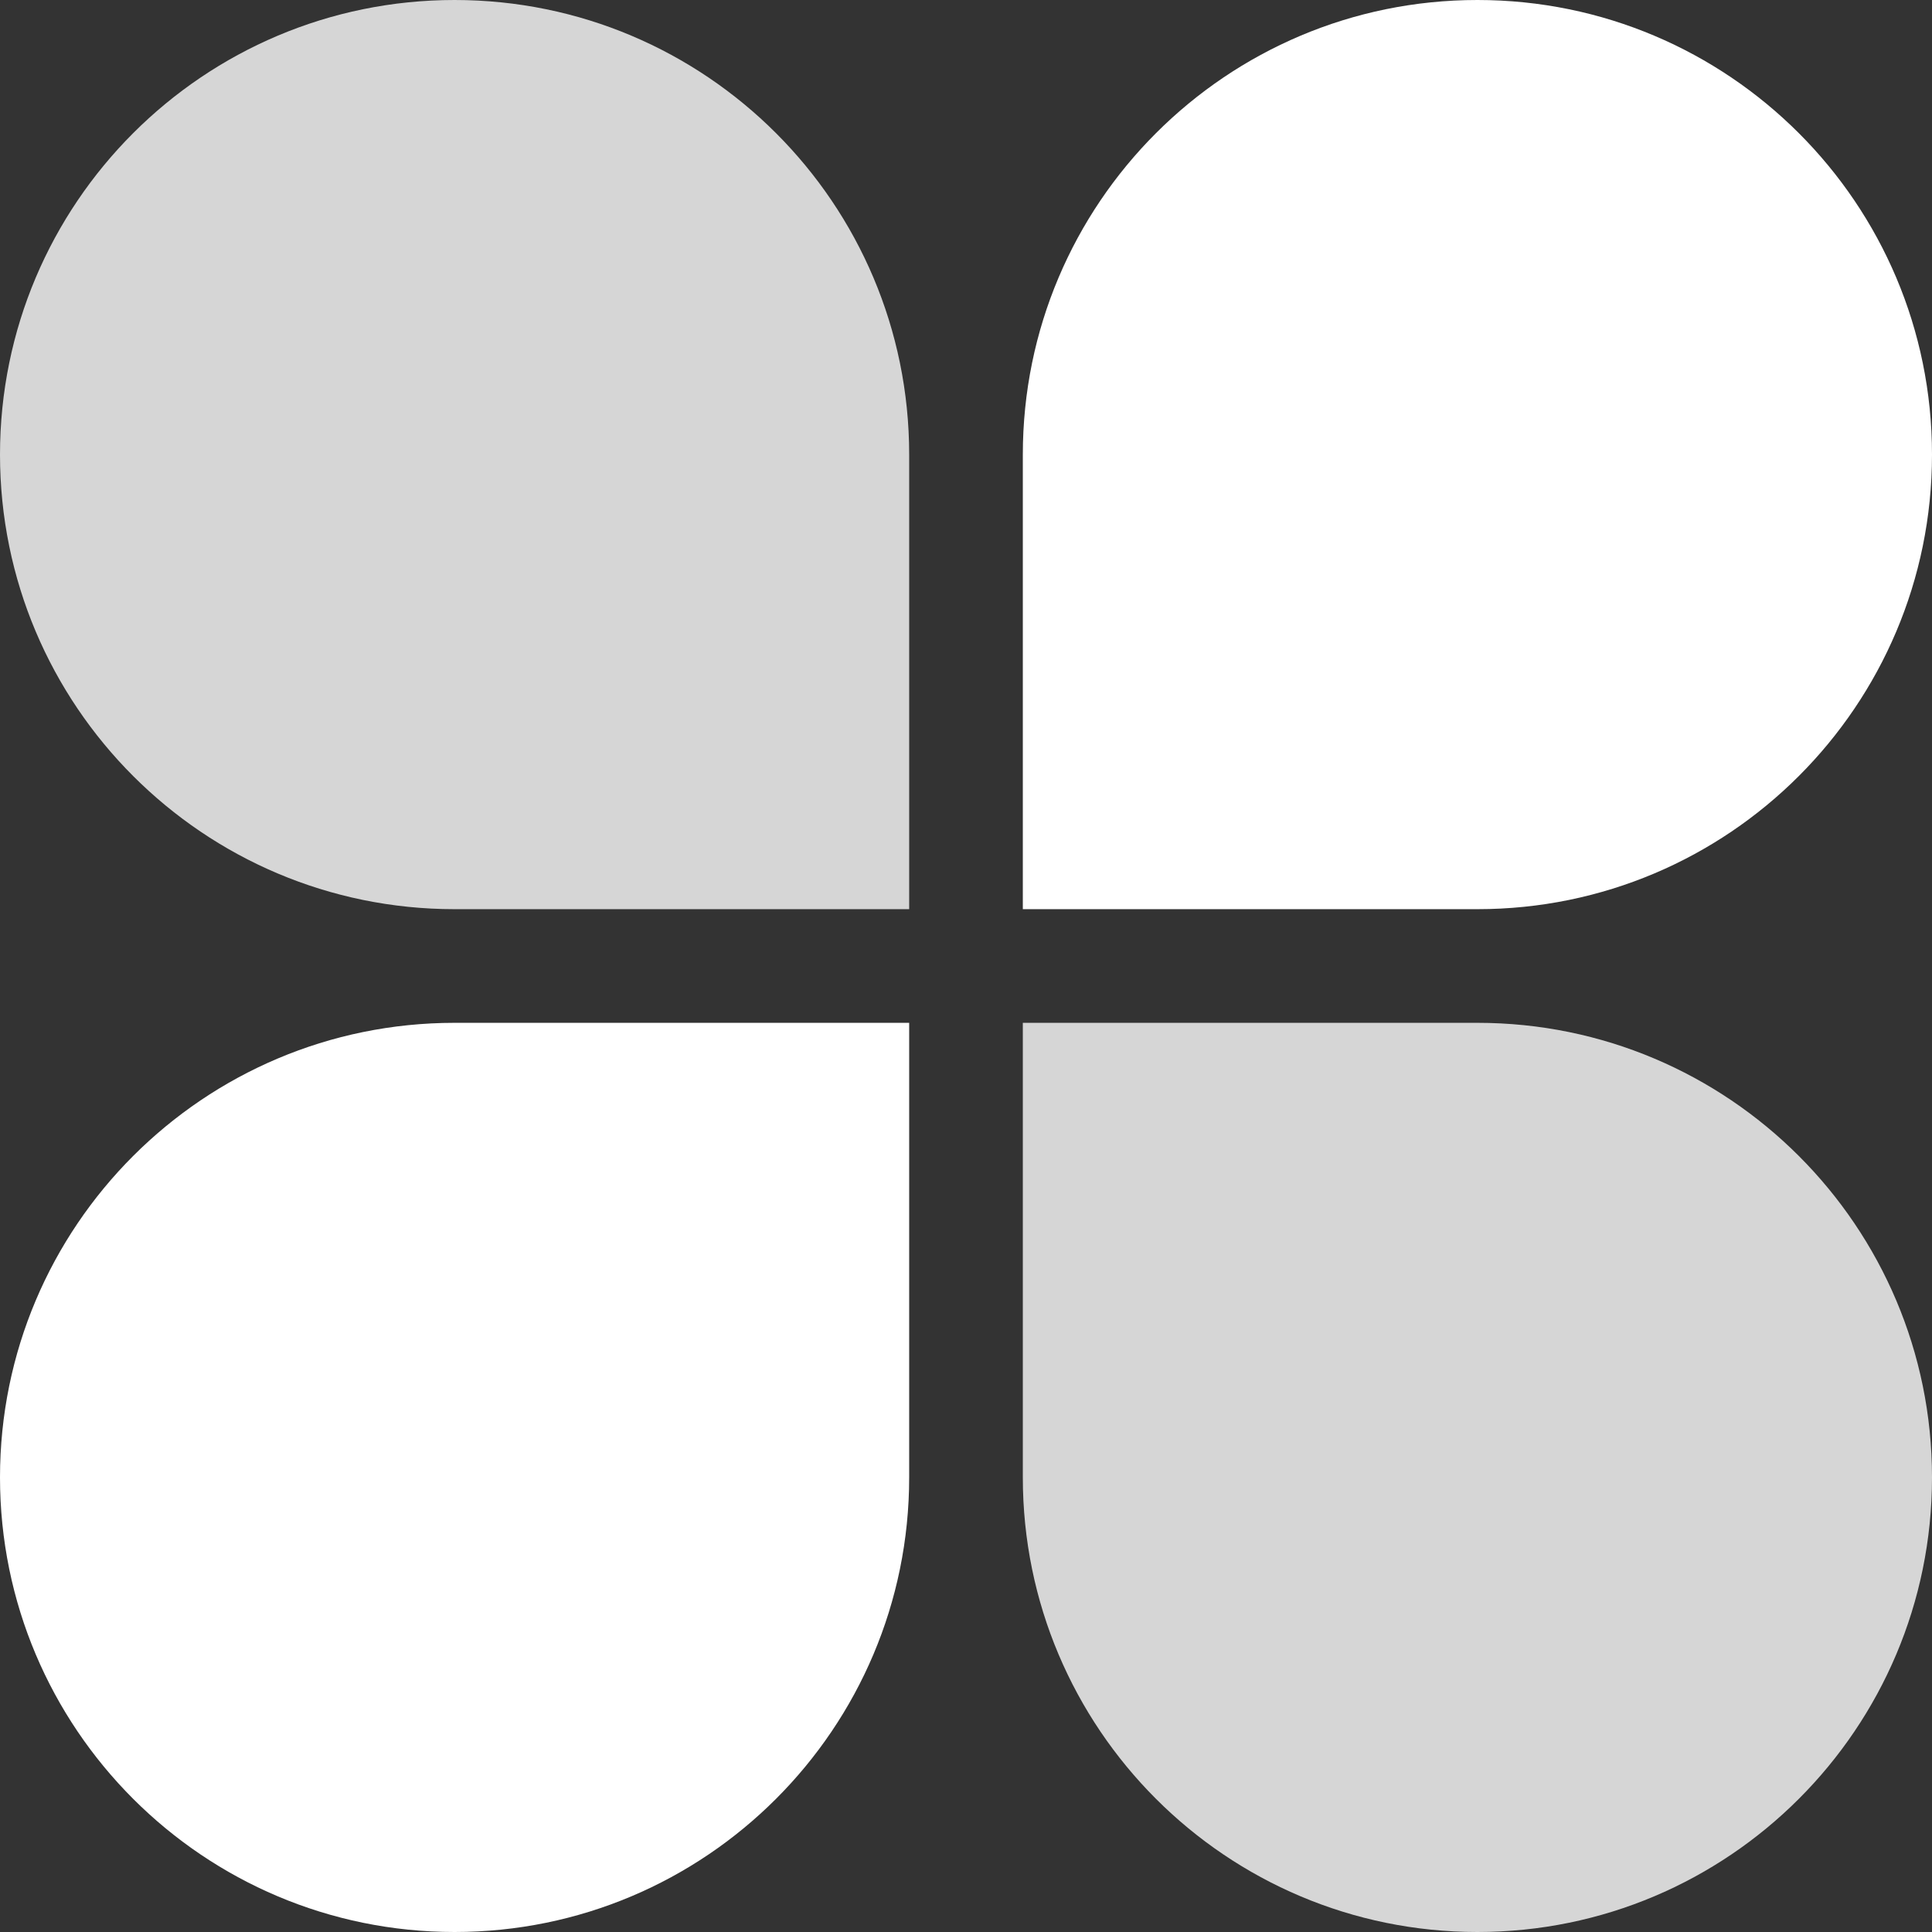
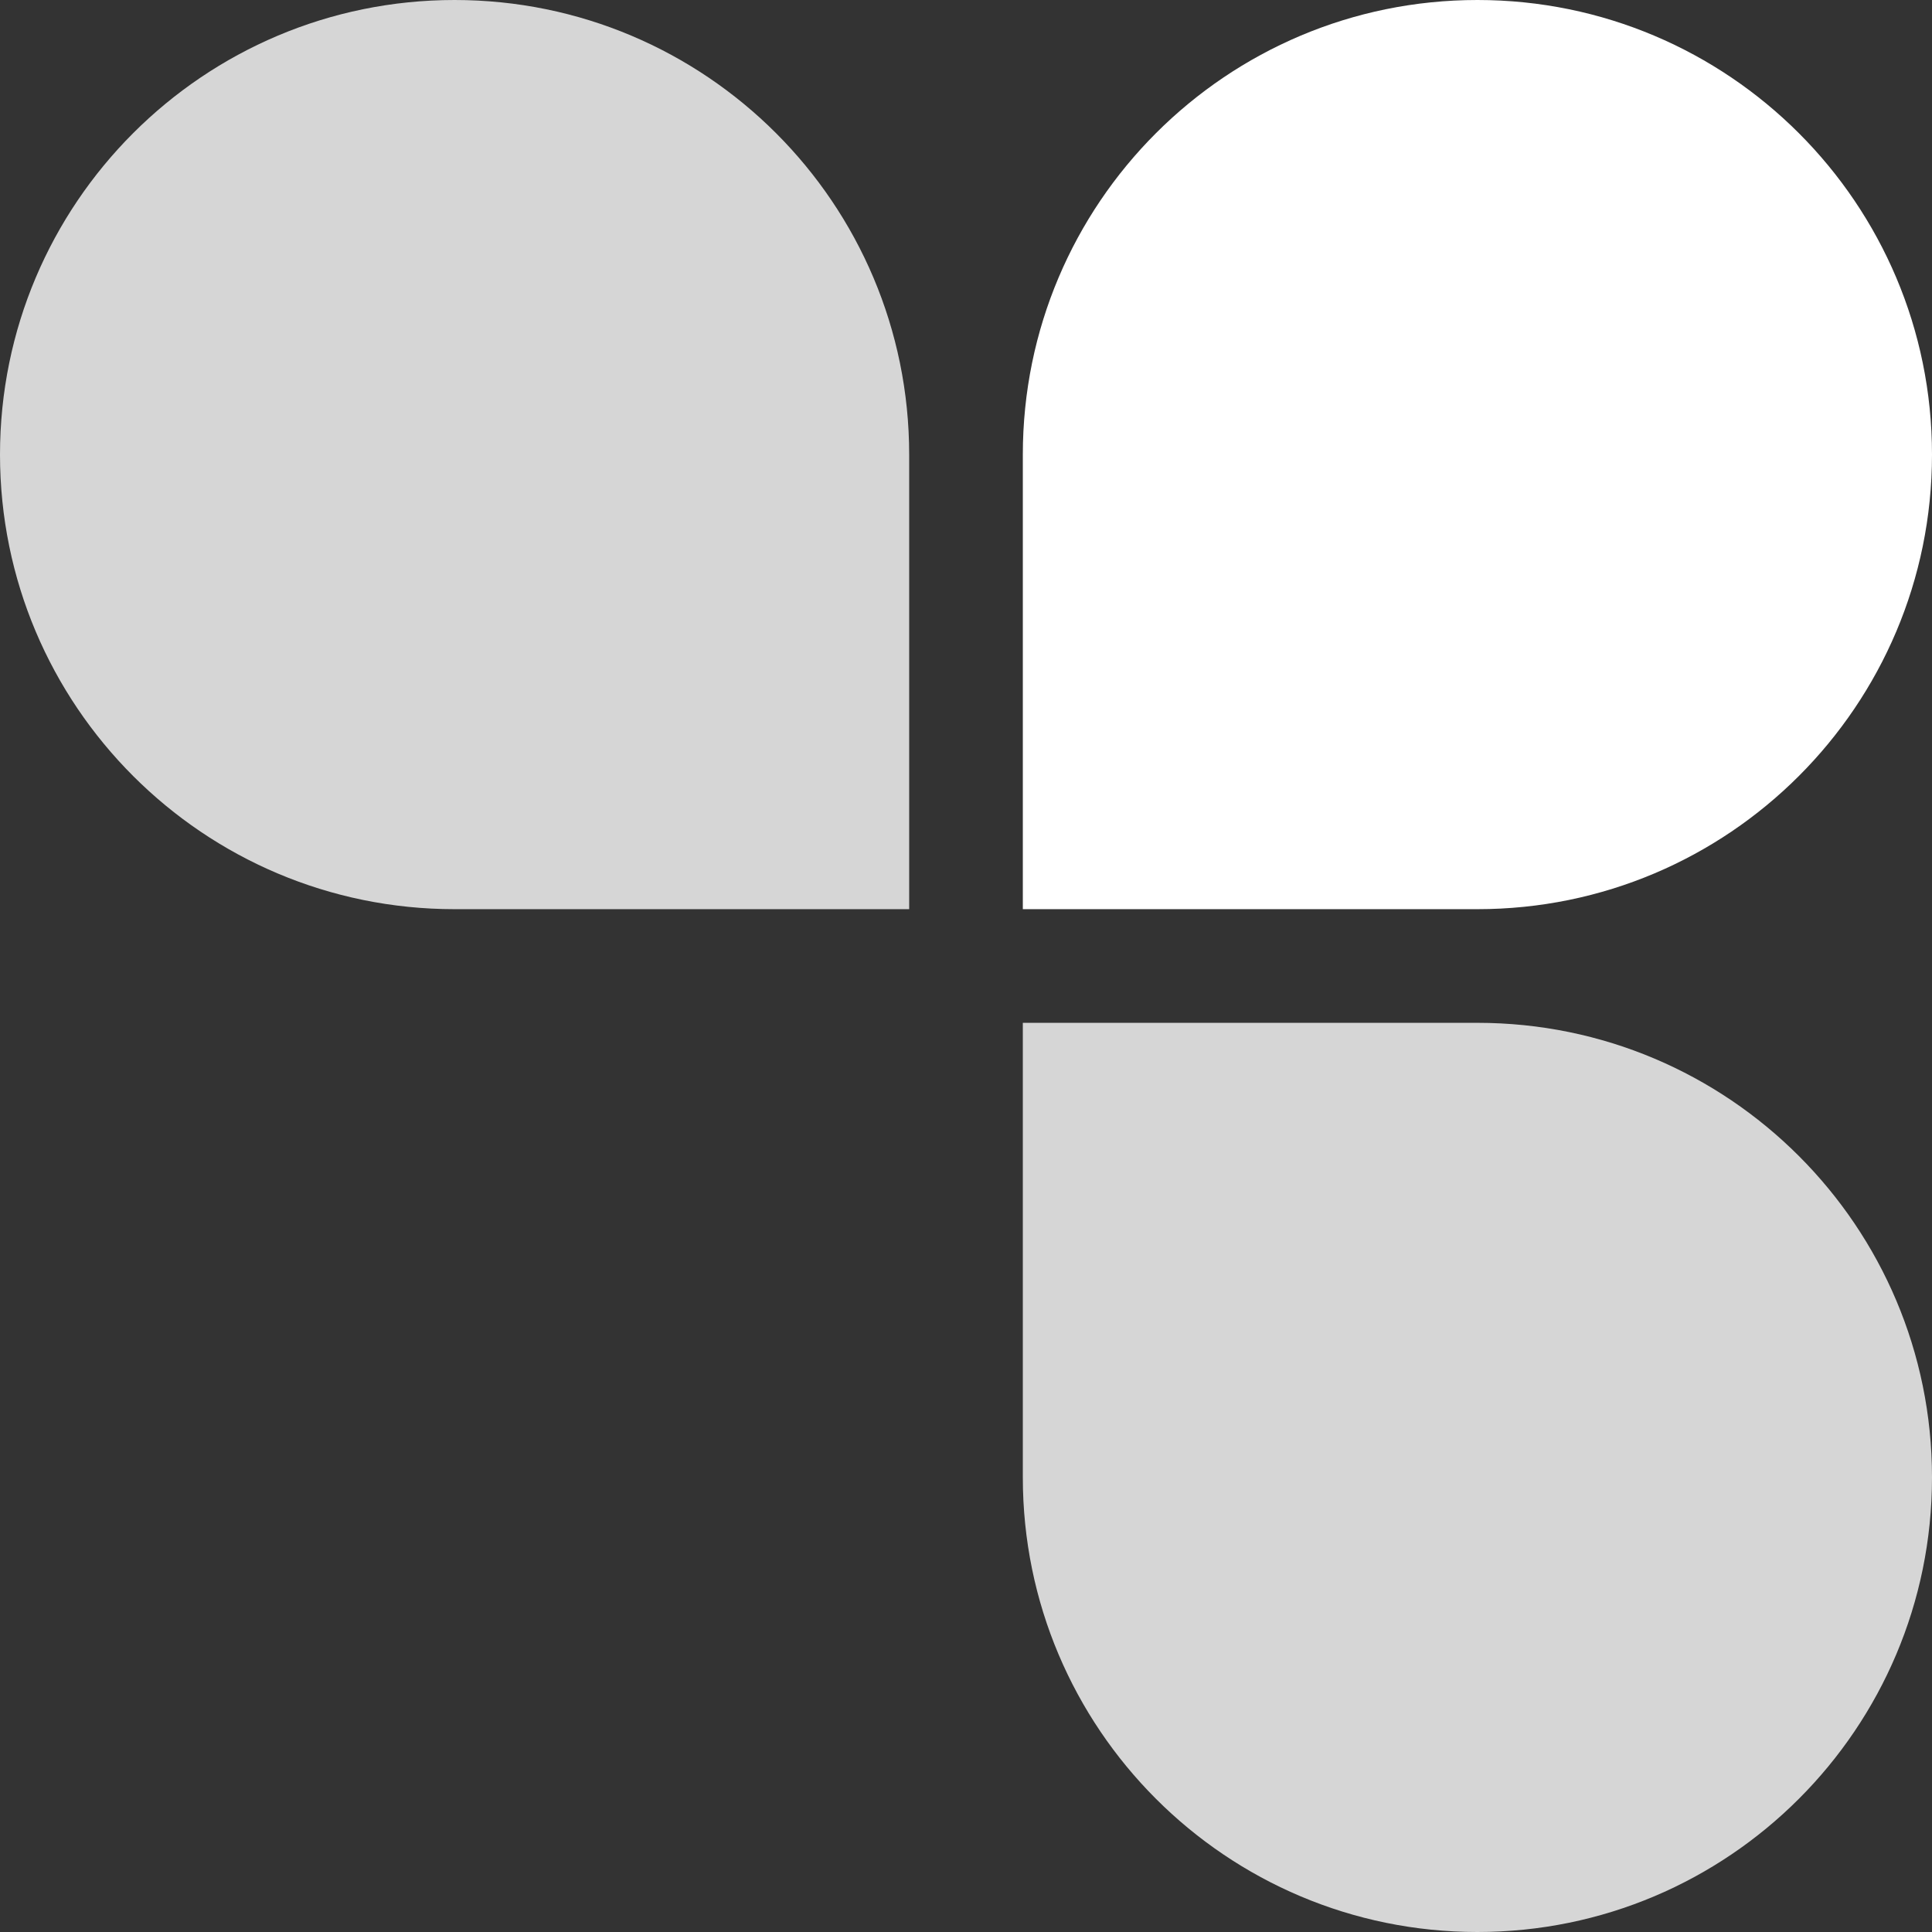
<svg xmlns="http://www.w3.org/2000/svg" width="34" height="34" viewBox="0 0 34 34" fill="none">
  <rect x="0" y="0" width="34" height="34" fill="#333333" stroke="none" />
  <g clip-path="url(#clip0_4_29)">
    <path d="M0 8C0 3.582 3.582 0 8 0C12.418 0 16 3.582 16 8V16H8C3.582 16 0 12.418 0 8Z" fill="white" fill-opacity="0.8" />
-     <path d="M0 26C0 21.582 3.582 18 8 18H16V26C16 30.418 12.418 34 8 34C3.582 34 0 30.418 0 26Z" fill="white" />
    <path d="M18 8C18 3.582 21.582 0 26 0C30.418 0 34 3.582 34 8C34 12.418 30.418 16 26 16H18V8Z" fill="white" />
    <path d="M18 18H26C30.418 18 34 21.582 34 26C34 30.418 30.418 34 26 34C21.582 34 18 30.418 18 26V18Z" fill="white" fill-opacity="0.8" />
  </g>
</svg>